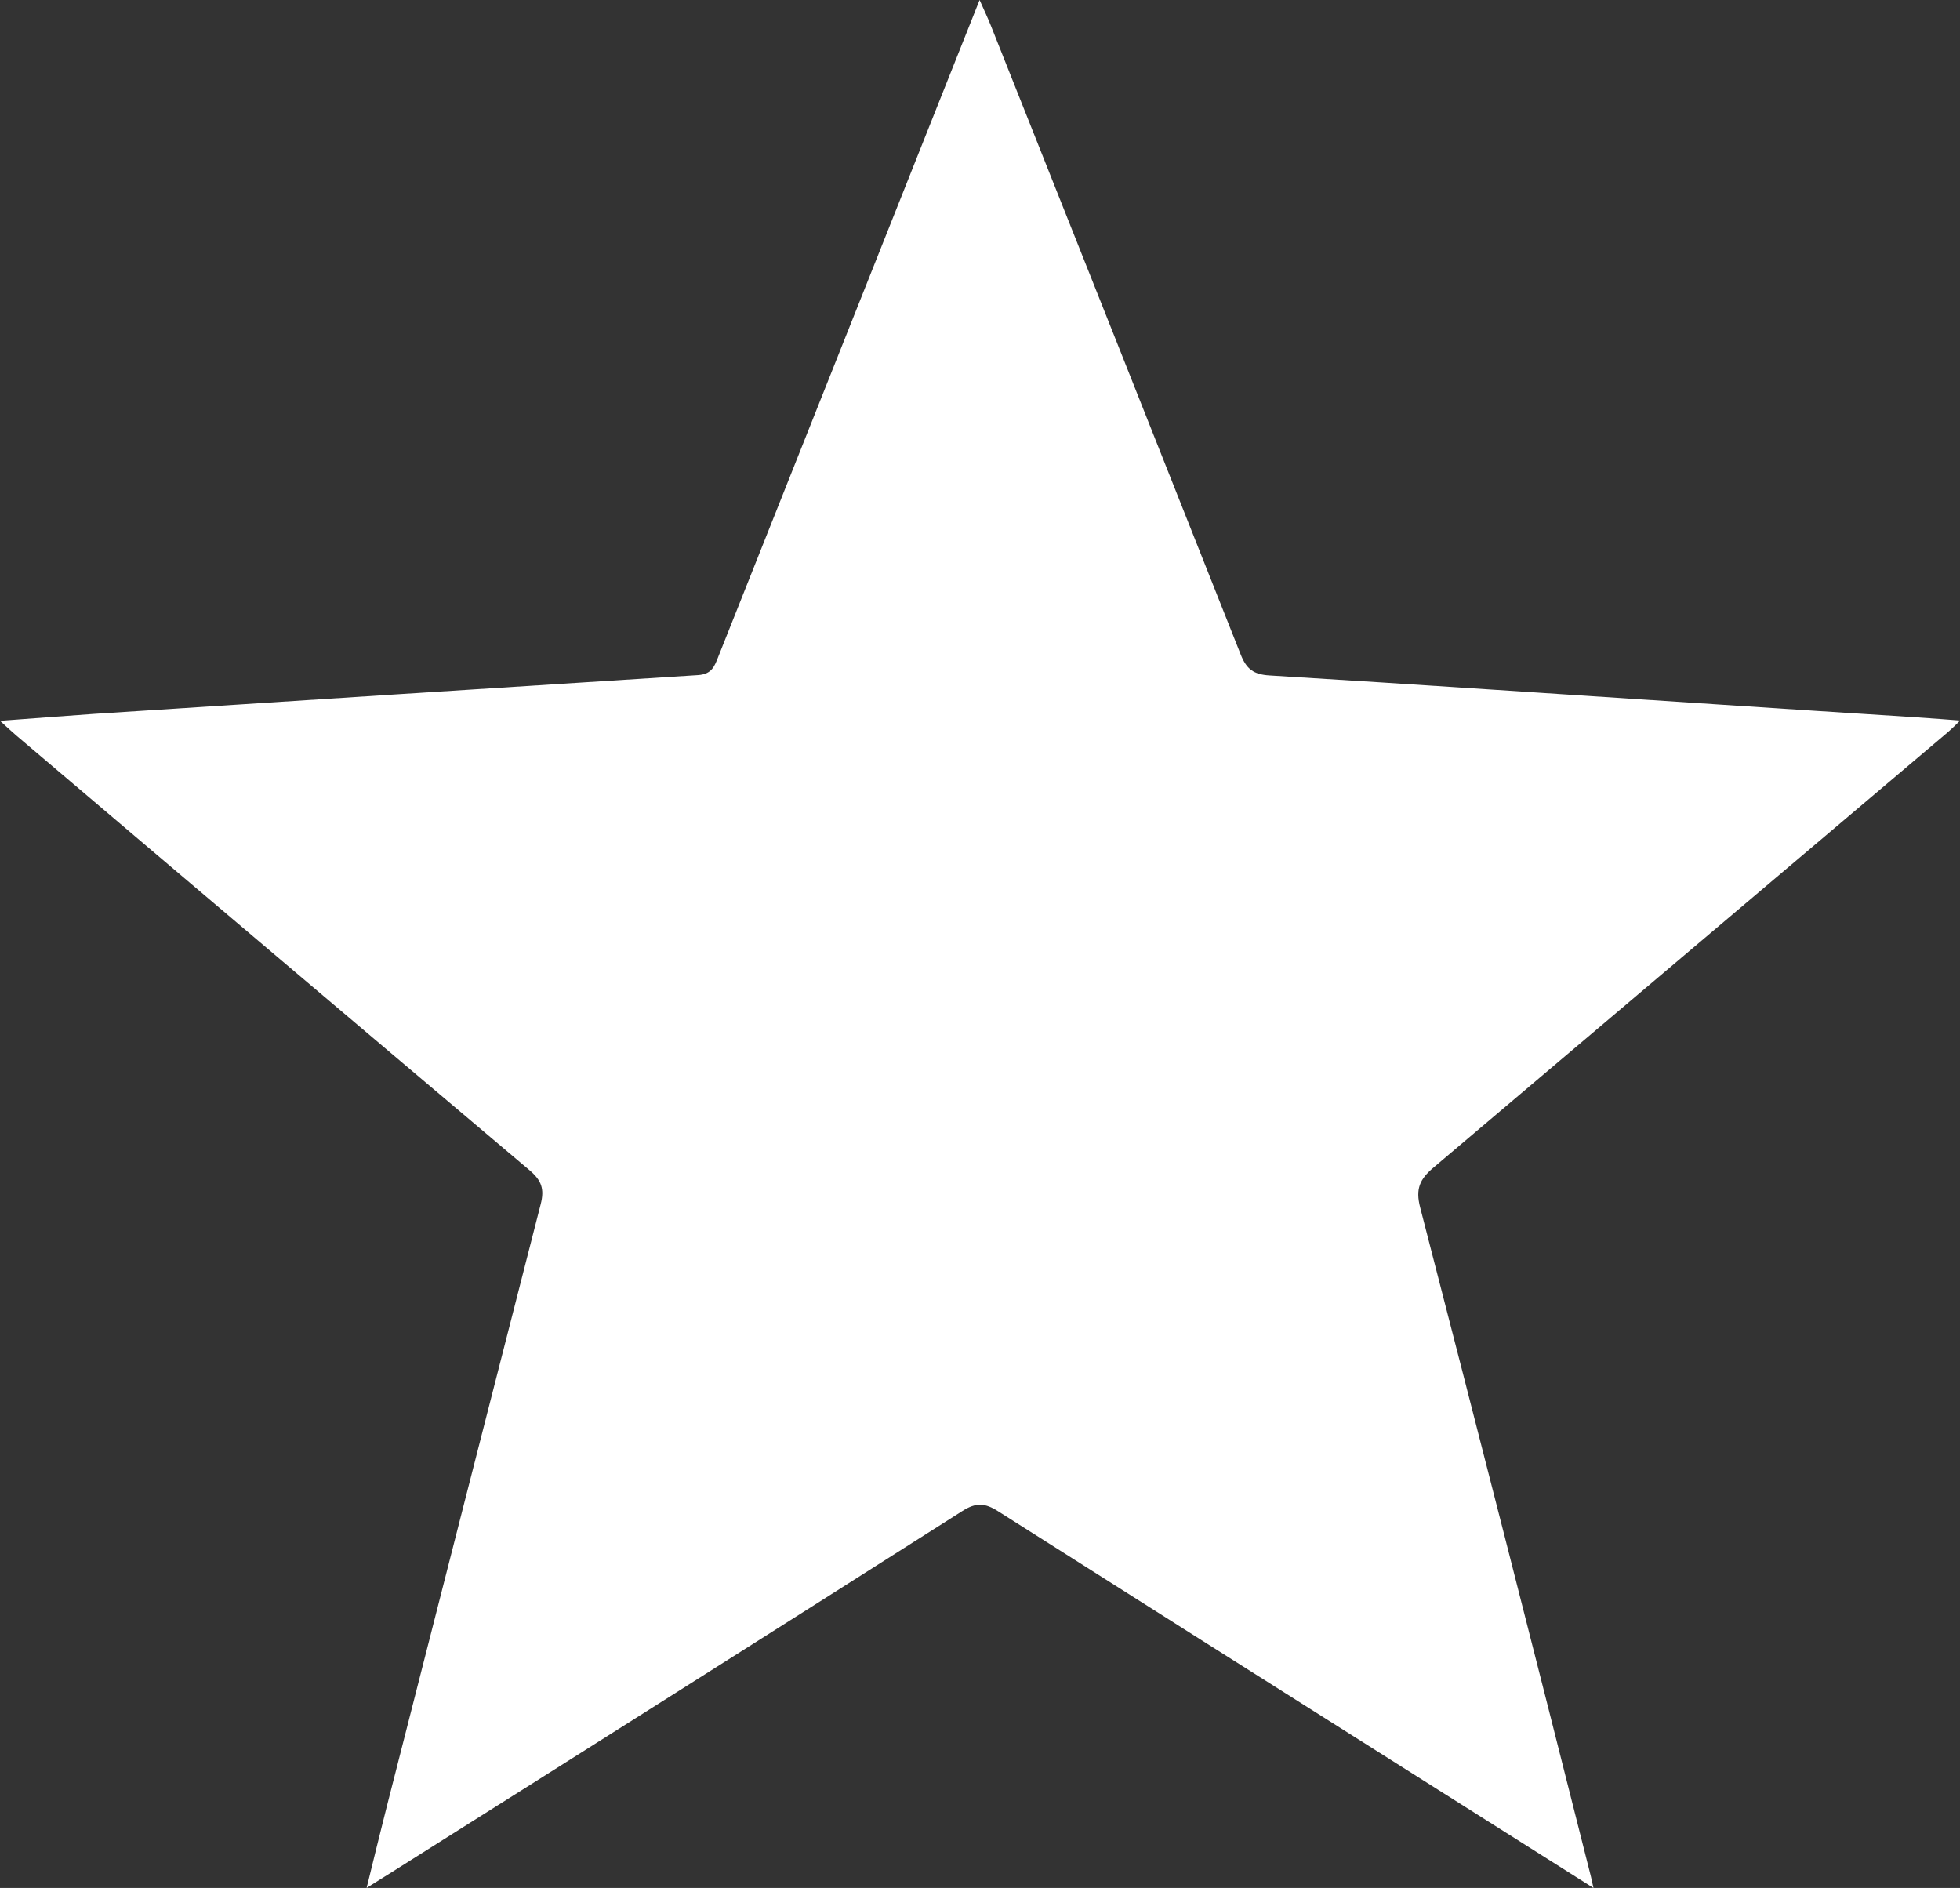
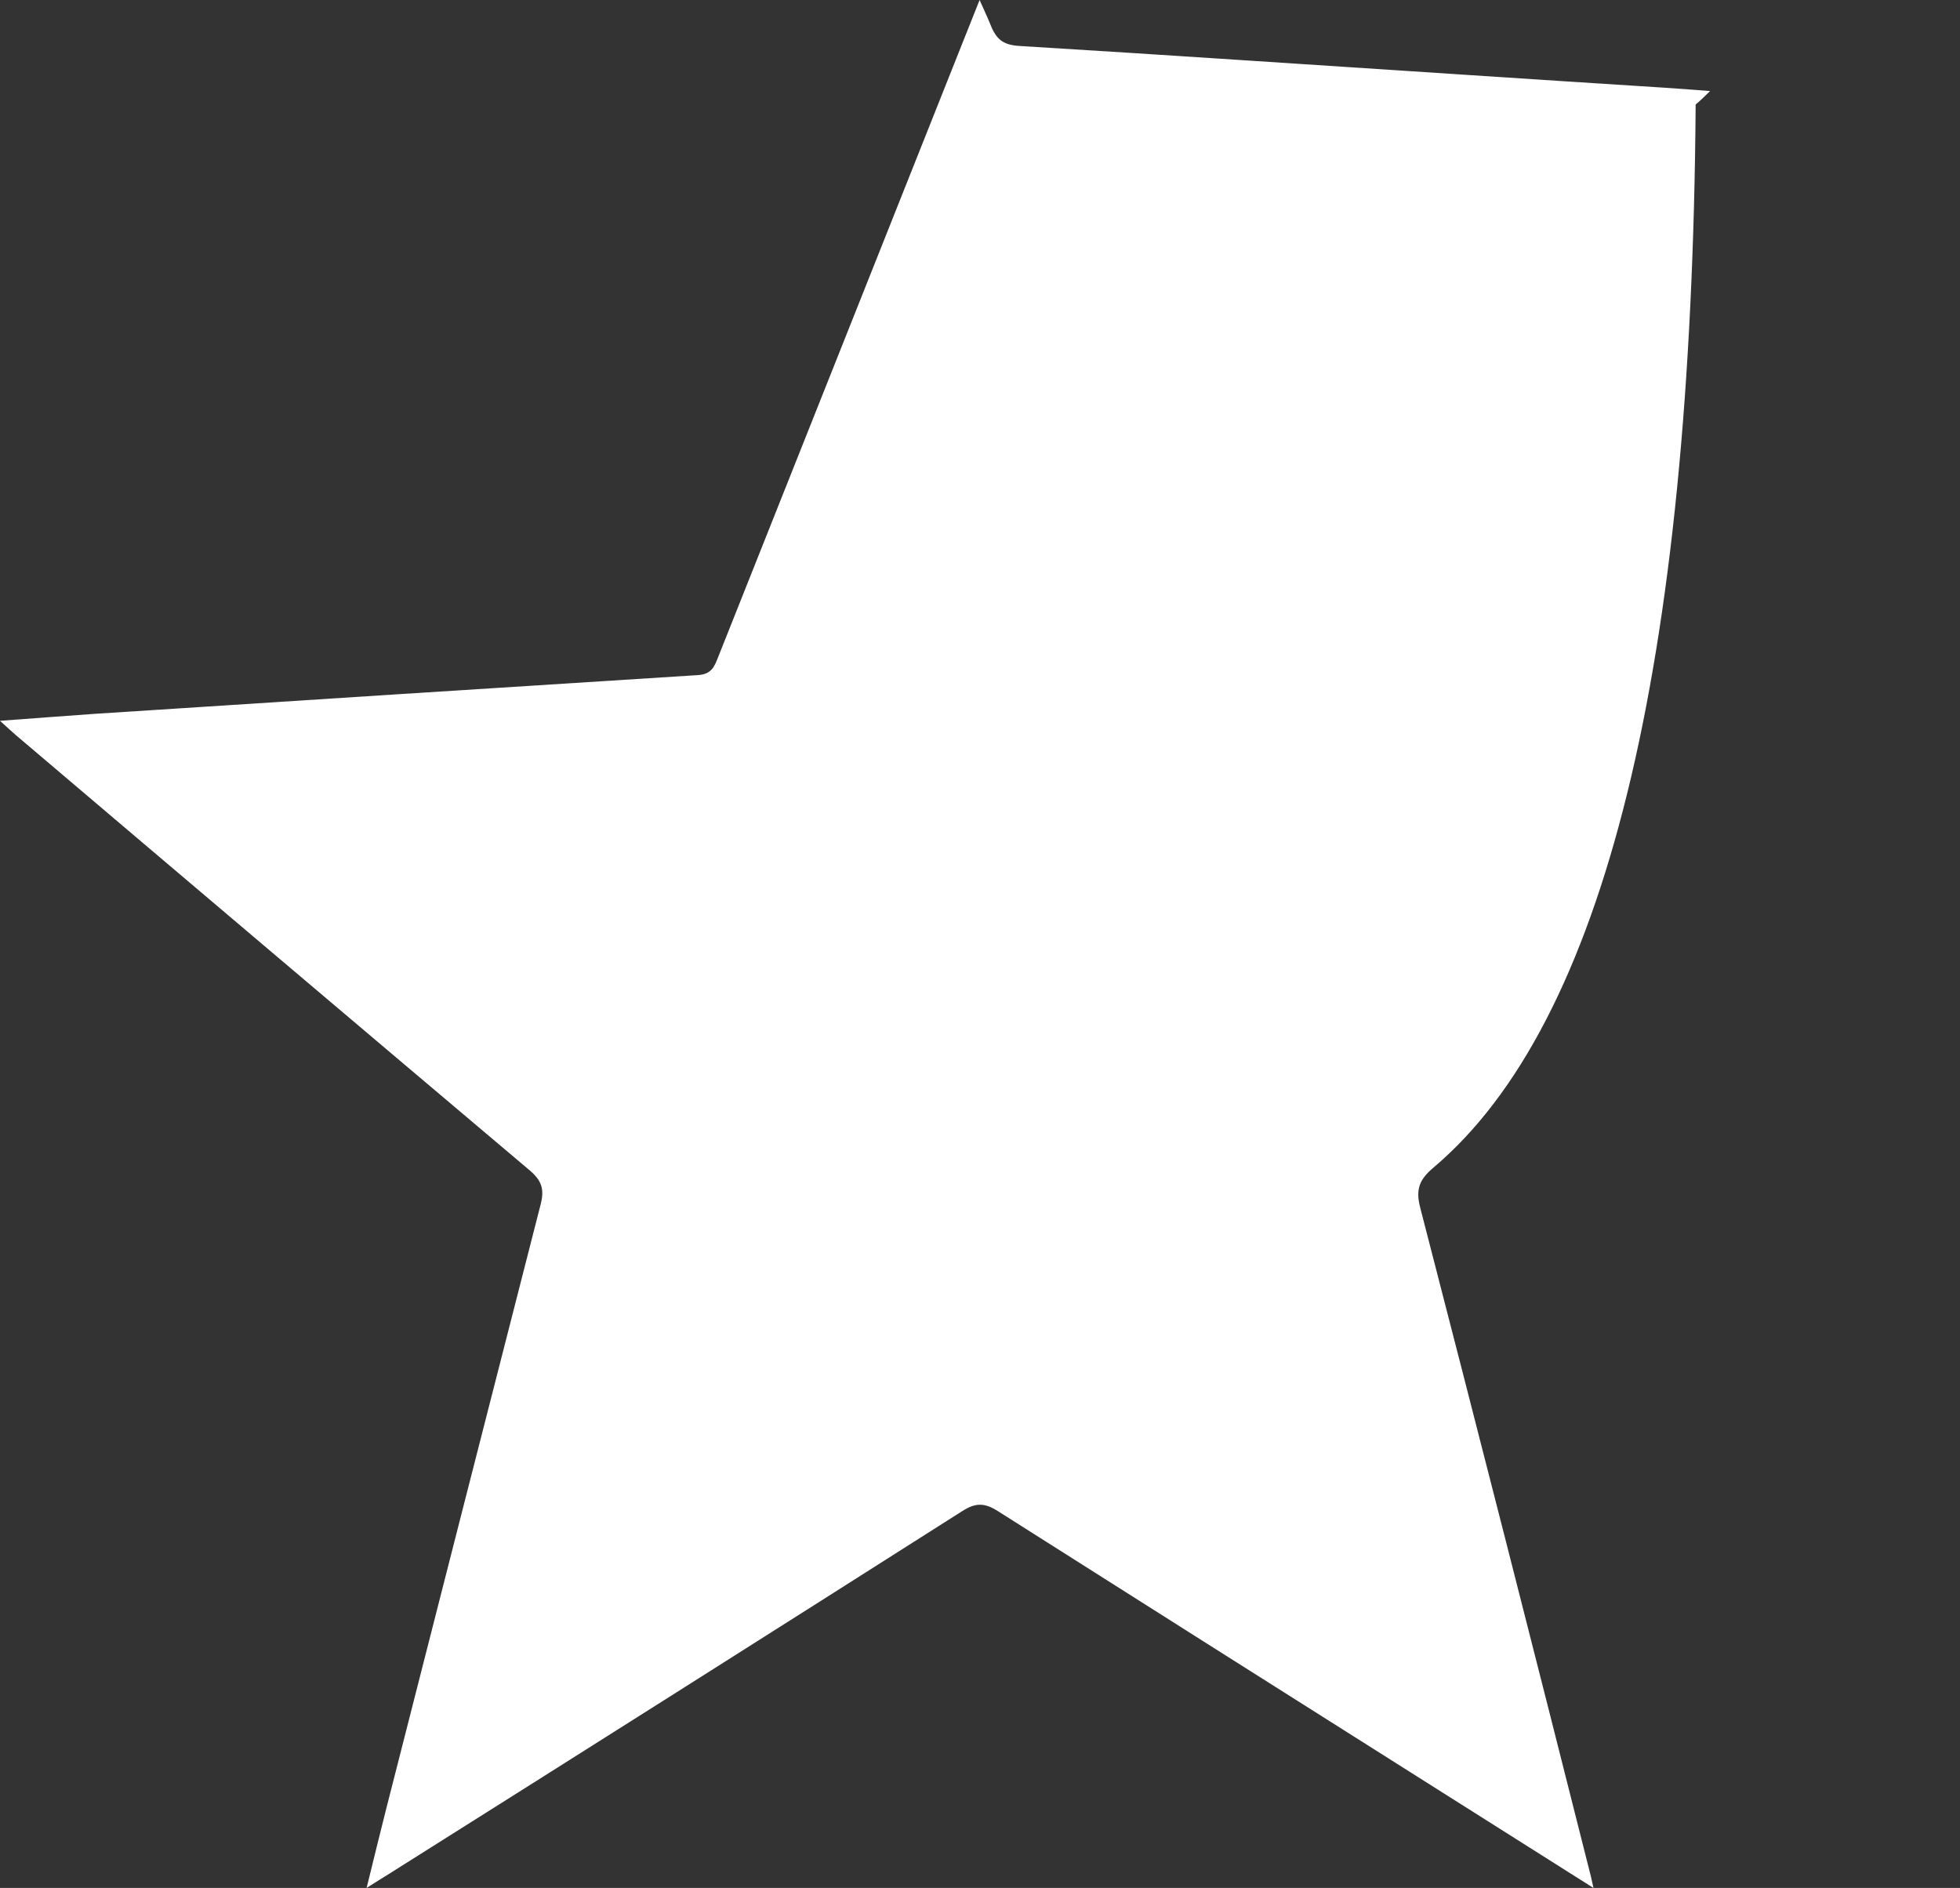
<svg xmlns="http://www.w3.org/2000/svg" fill="#fff" viewBox="0 0 408.17 393.14">
  <rect x="0" y="0" width="408.17" height="393.14" fill="#333333" stroke="none" />
  <g id="Layer_2" data-name="Layer 2">
    <g id="Layer_1-2" data-name="Layer 1">
-       <path d="M295.75,251.44q18,69.65,35.57,139.37c.12.5.22,1,.52,2.33l-36.72-23.21q-43.67-27.58-87.28-55.24c-2.73-1.74-4.6-1.84-7.41-.05Q140.87,352.5,81.14,390.13c-1.35.85-2.7,1.67-4.79,3,1.5-6.08,2.81-11.49,4.18-16.87q16-62.75,32.06-125.46c.84-3.24.16-5-2.28-7.09Q56.79,198.51,3.4,153.16c-.89-.76-1.75-1.57-3.4-3.06,7.06-.52,13.29-1,19.52-1.44q62.91-4.09,125.83-8.08c2.9-.18,3.46-1.87,4.24-3.84L196.87,17.91C199.12,12.25,201.38,6.6,204,0c1,2.26,1.7,3.72,2.3,5.22Q232.4,70.76,258.38,136.3c1.19,3,2.65,4.15,6,4.35,30.93,1.88,61.84,4,92.77,6q20.89,1.38,41.81,2.71c2.77.18,8.79.64,9.24.68-.85.85-2.12,2.08-3,2.8Q351.88,198,298.57,243.09C295.67,245.53,294.74,247.55,295.75,251.44Z" />
+       <path d="M295.75,251.44q18,69.65,35.57,139.37c.12.5.22,1,.52,2.33l-36.72-23.21q-43.67-27.58-87.28-55.24c-2.73-1.74-4.6-1.84-7.41-.05Q140.87,352.5,81.14,390.13c-1.35.85-2.7,1.67-4.79,3,1.5-6.08,2.81-11.49,4.18-16.87q16-62.75,32.06-125.46c.84-3.24.16-5-2.28-7.09Q56.79,198.51,3.4,153.16c-.89-.76-1.75-1.57-3.4-3.06,7.06-.52,13.29-1,19.52-1.44q62.91-4.09,125.83-8.08c2.9-.18,3.46-1.87,4.24-3.84L196.87,17.91C199.12,12.25,201.38,6.6,204,0c1,2.26,1.7,3.72,2.3,5.22c1.19,3,2.65,4.15,6,4.35,30.93,1.88,61.84,4,92.77,6q20.89,1.38,41.81,2.71c2.77.18,8.79.64,9.24.68-.85.85-2.12,2.08-3,2.8Q351.88,198,298.57,243.09C295.67,245.53,294.74,247.55,295.75,251.44Z" />
    </g>
  </g>
</svg>